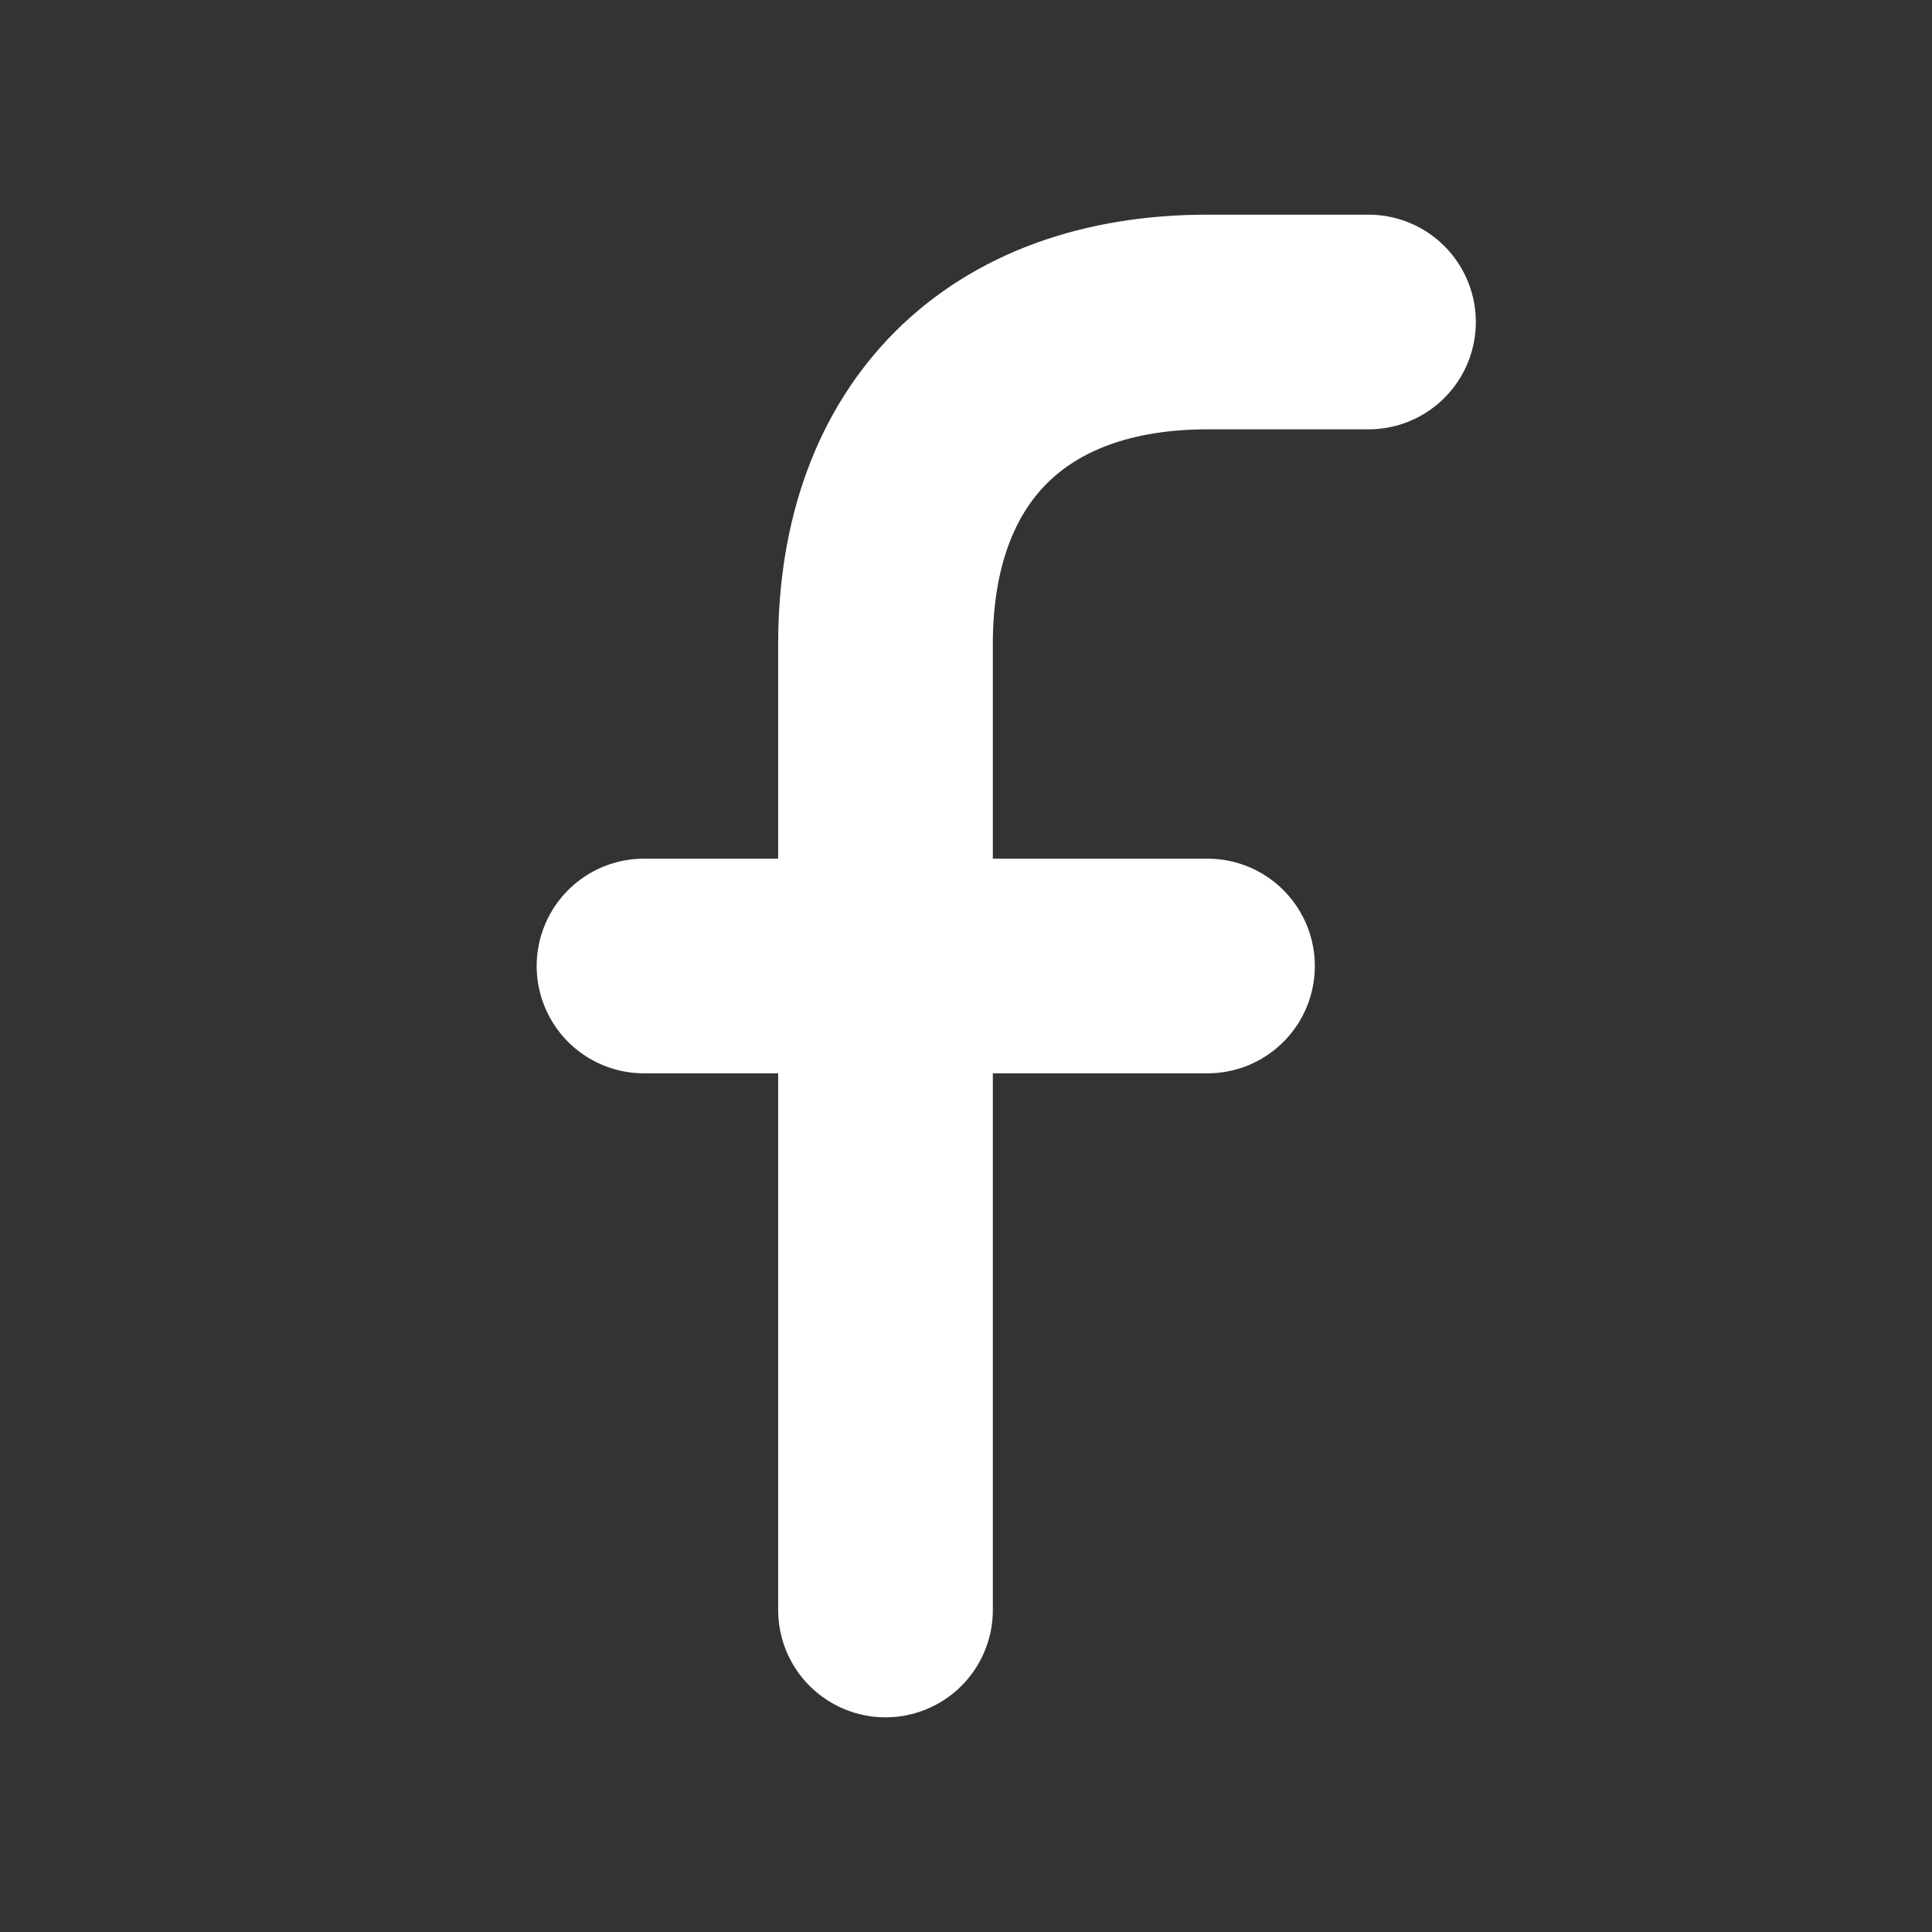
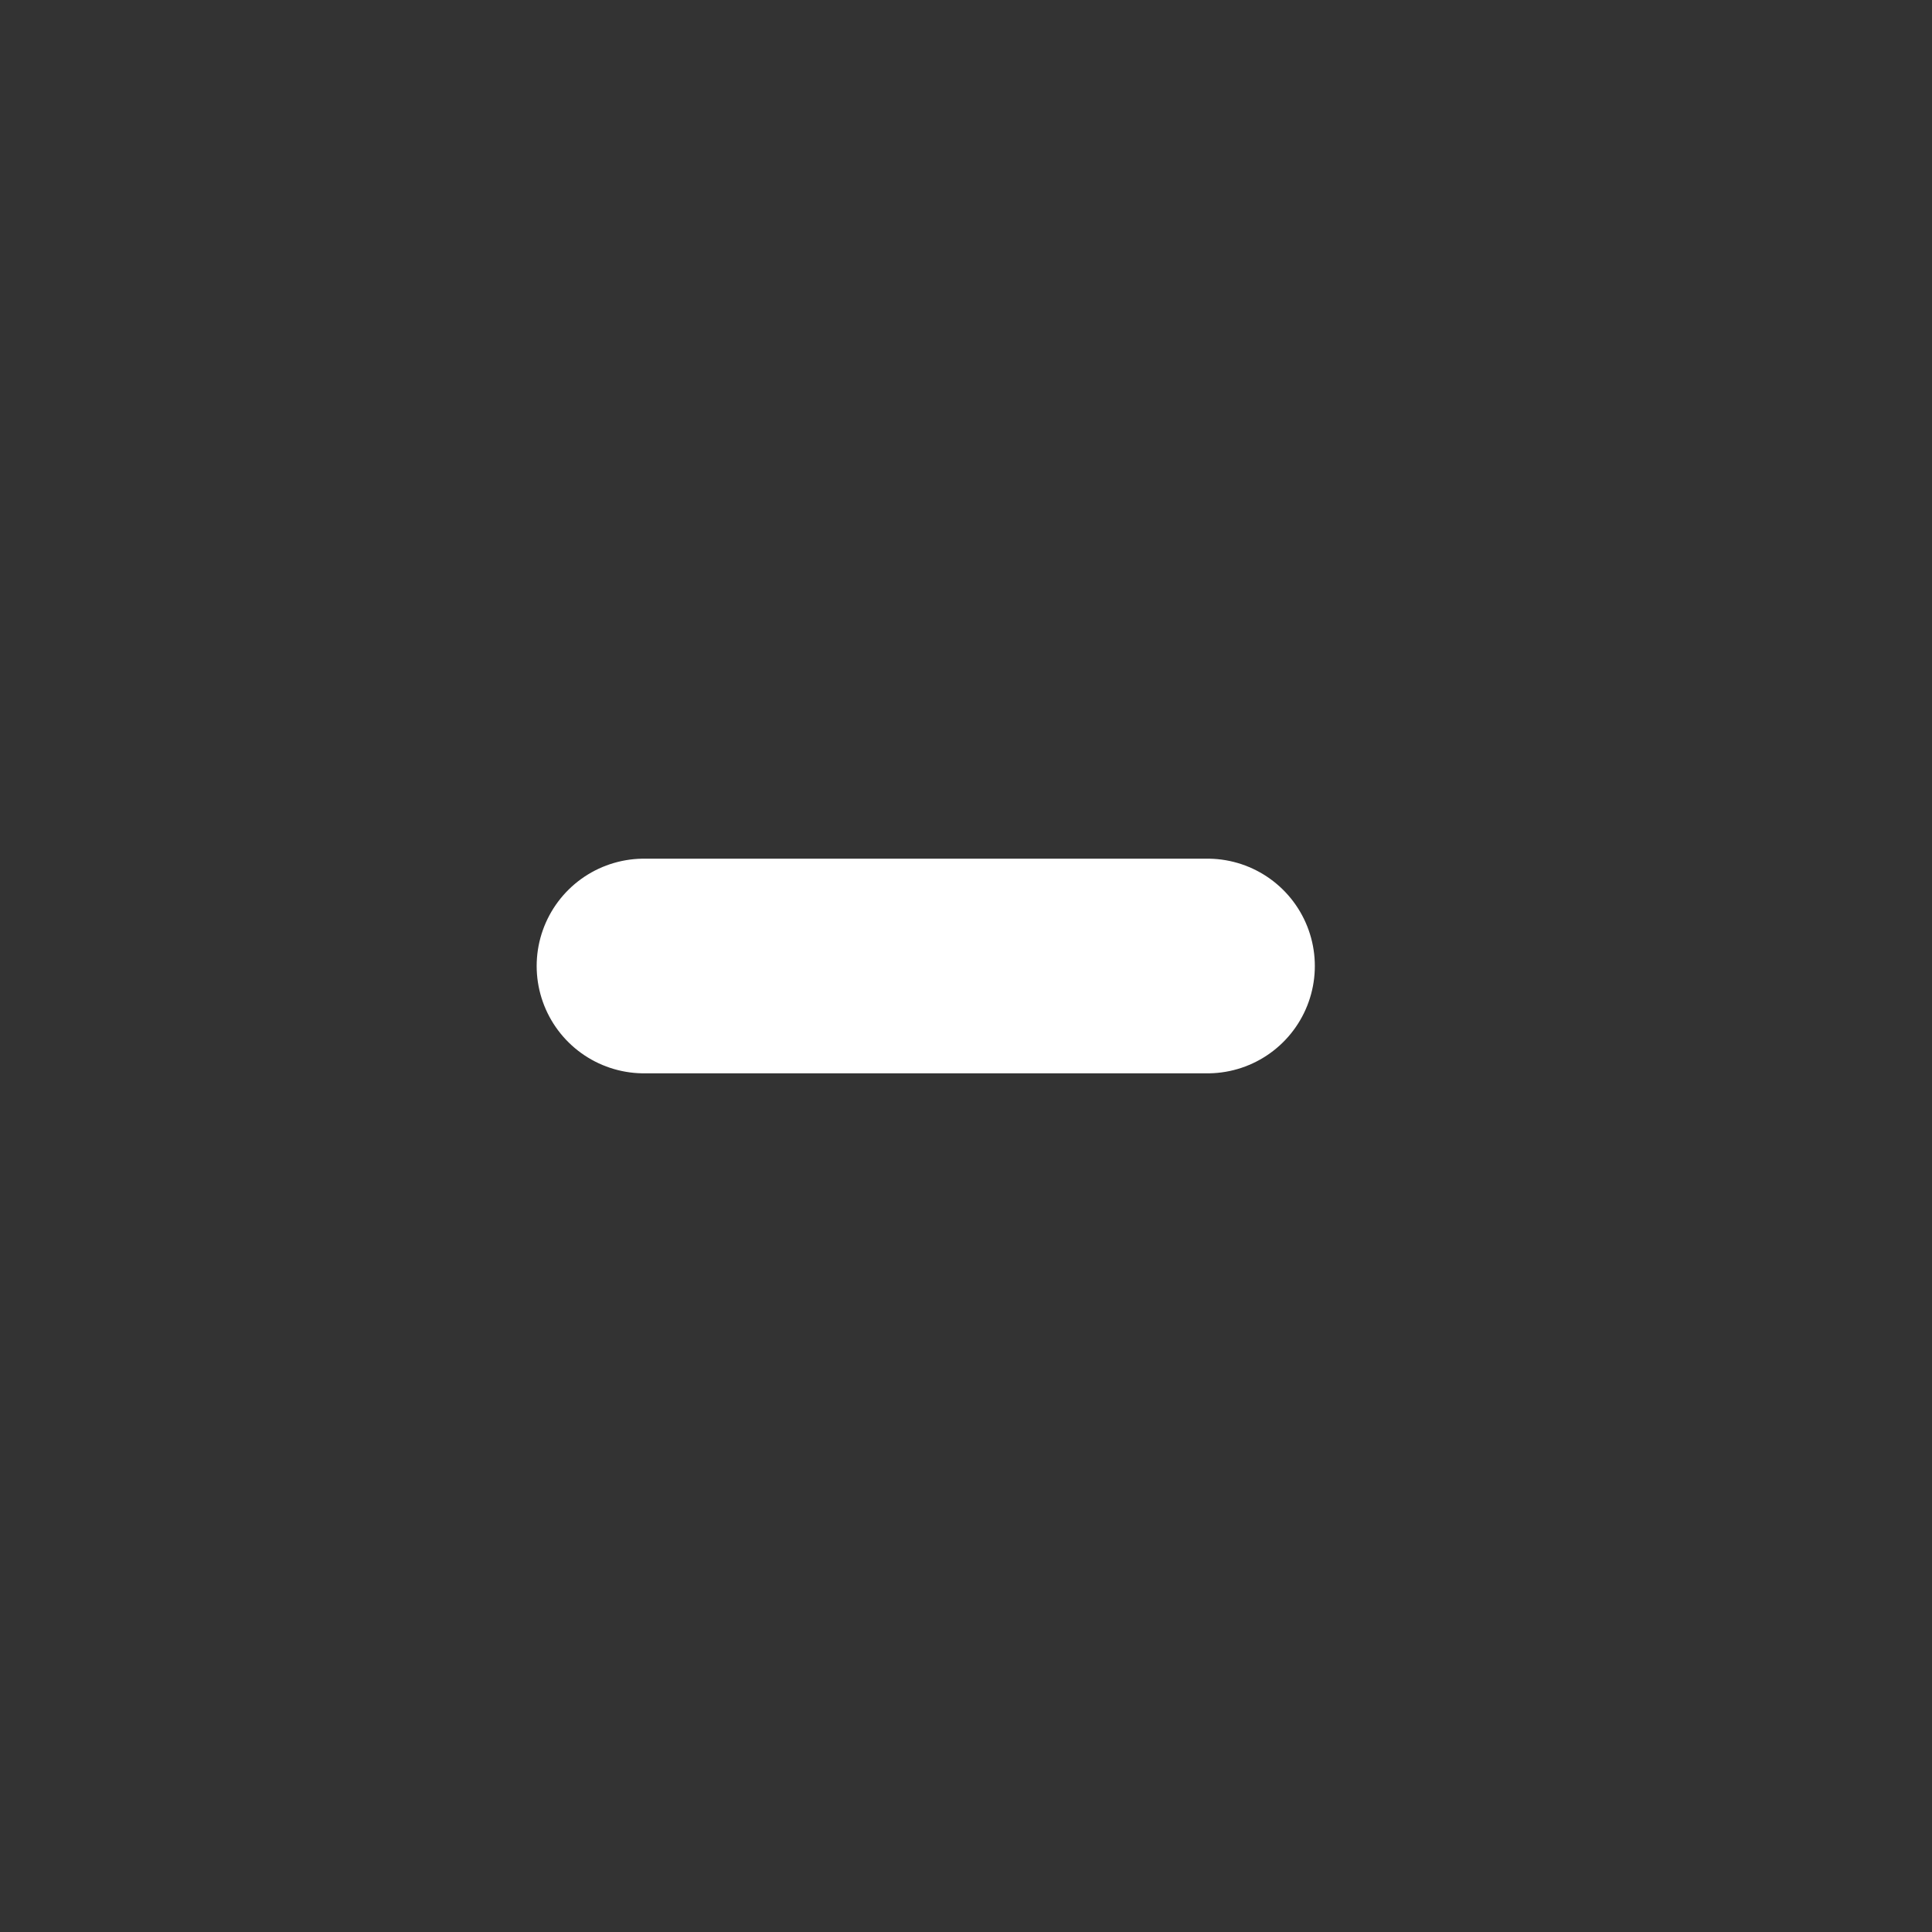
<svg xmlns="http://www.w3.org/2000/svg" width="36" height="36" viewBox="0 0 36 36" fill="none">
  <rect x="0" y="0" width="36" height="36" fill="#333333" stroke="none" />
-   <path d="M25.5 6H22.5C18.75 6 16.5 8.25 16.5 12V30" stroke="white" stroke-width="4" stroke-linecap="round" stroke-linejoin="round" />
  <path d="M12 18H22.5" stroke="white" stroke-width="4" stroke-linecap="round" stroke-linejoin="round" />
</svg>